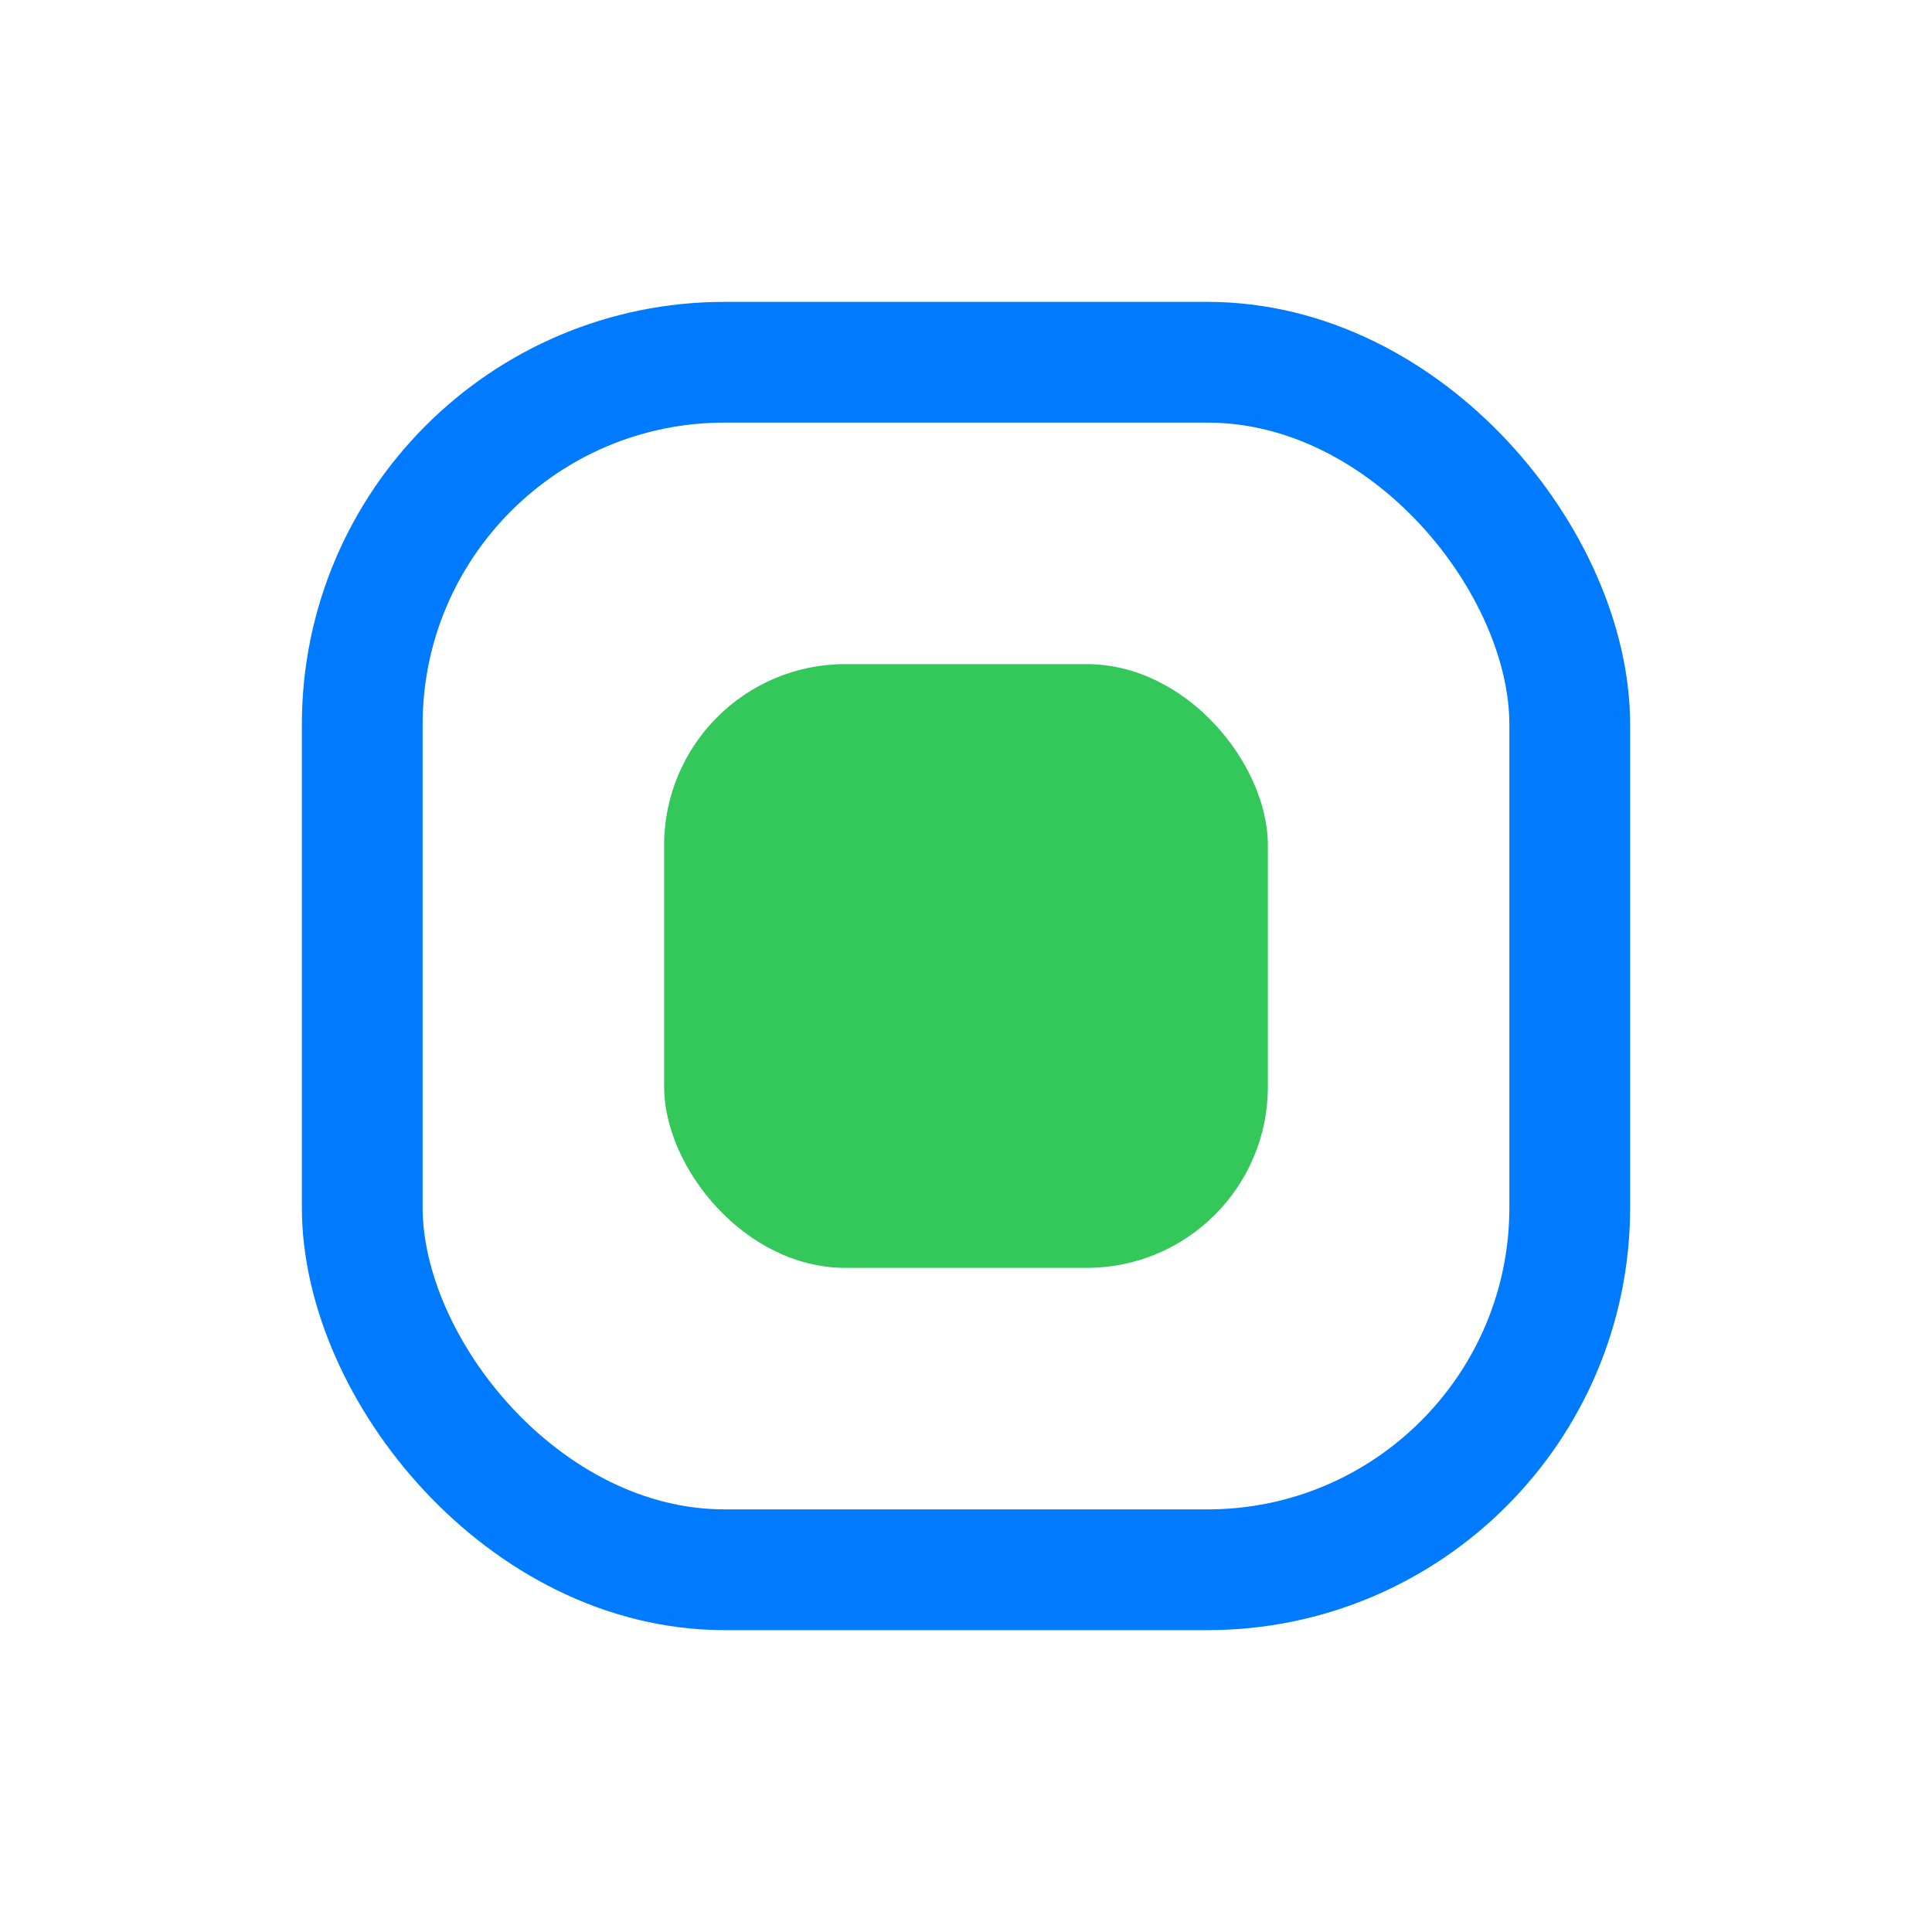
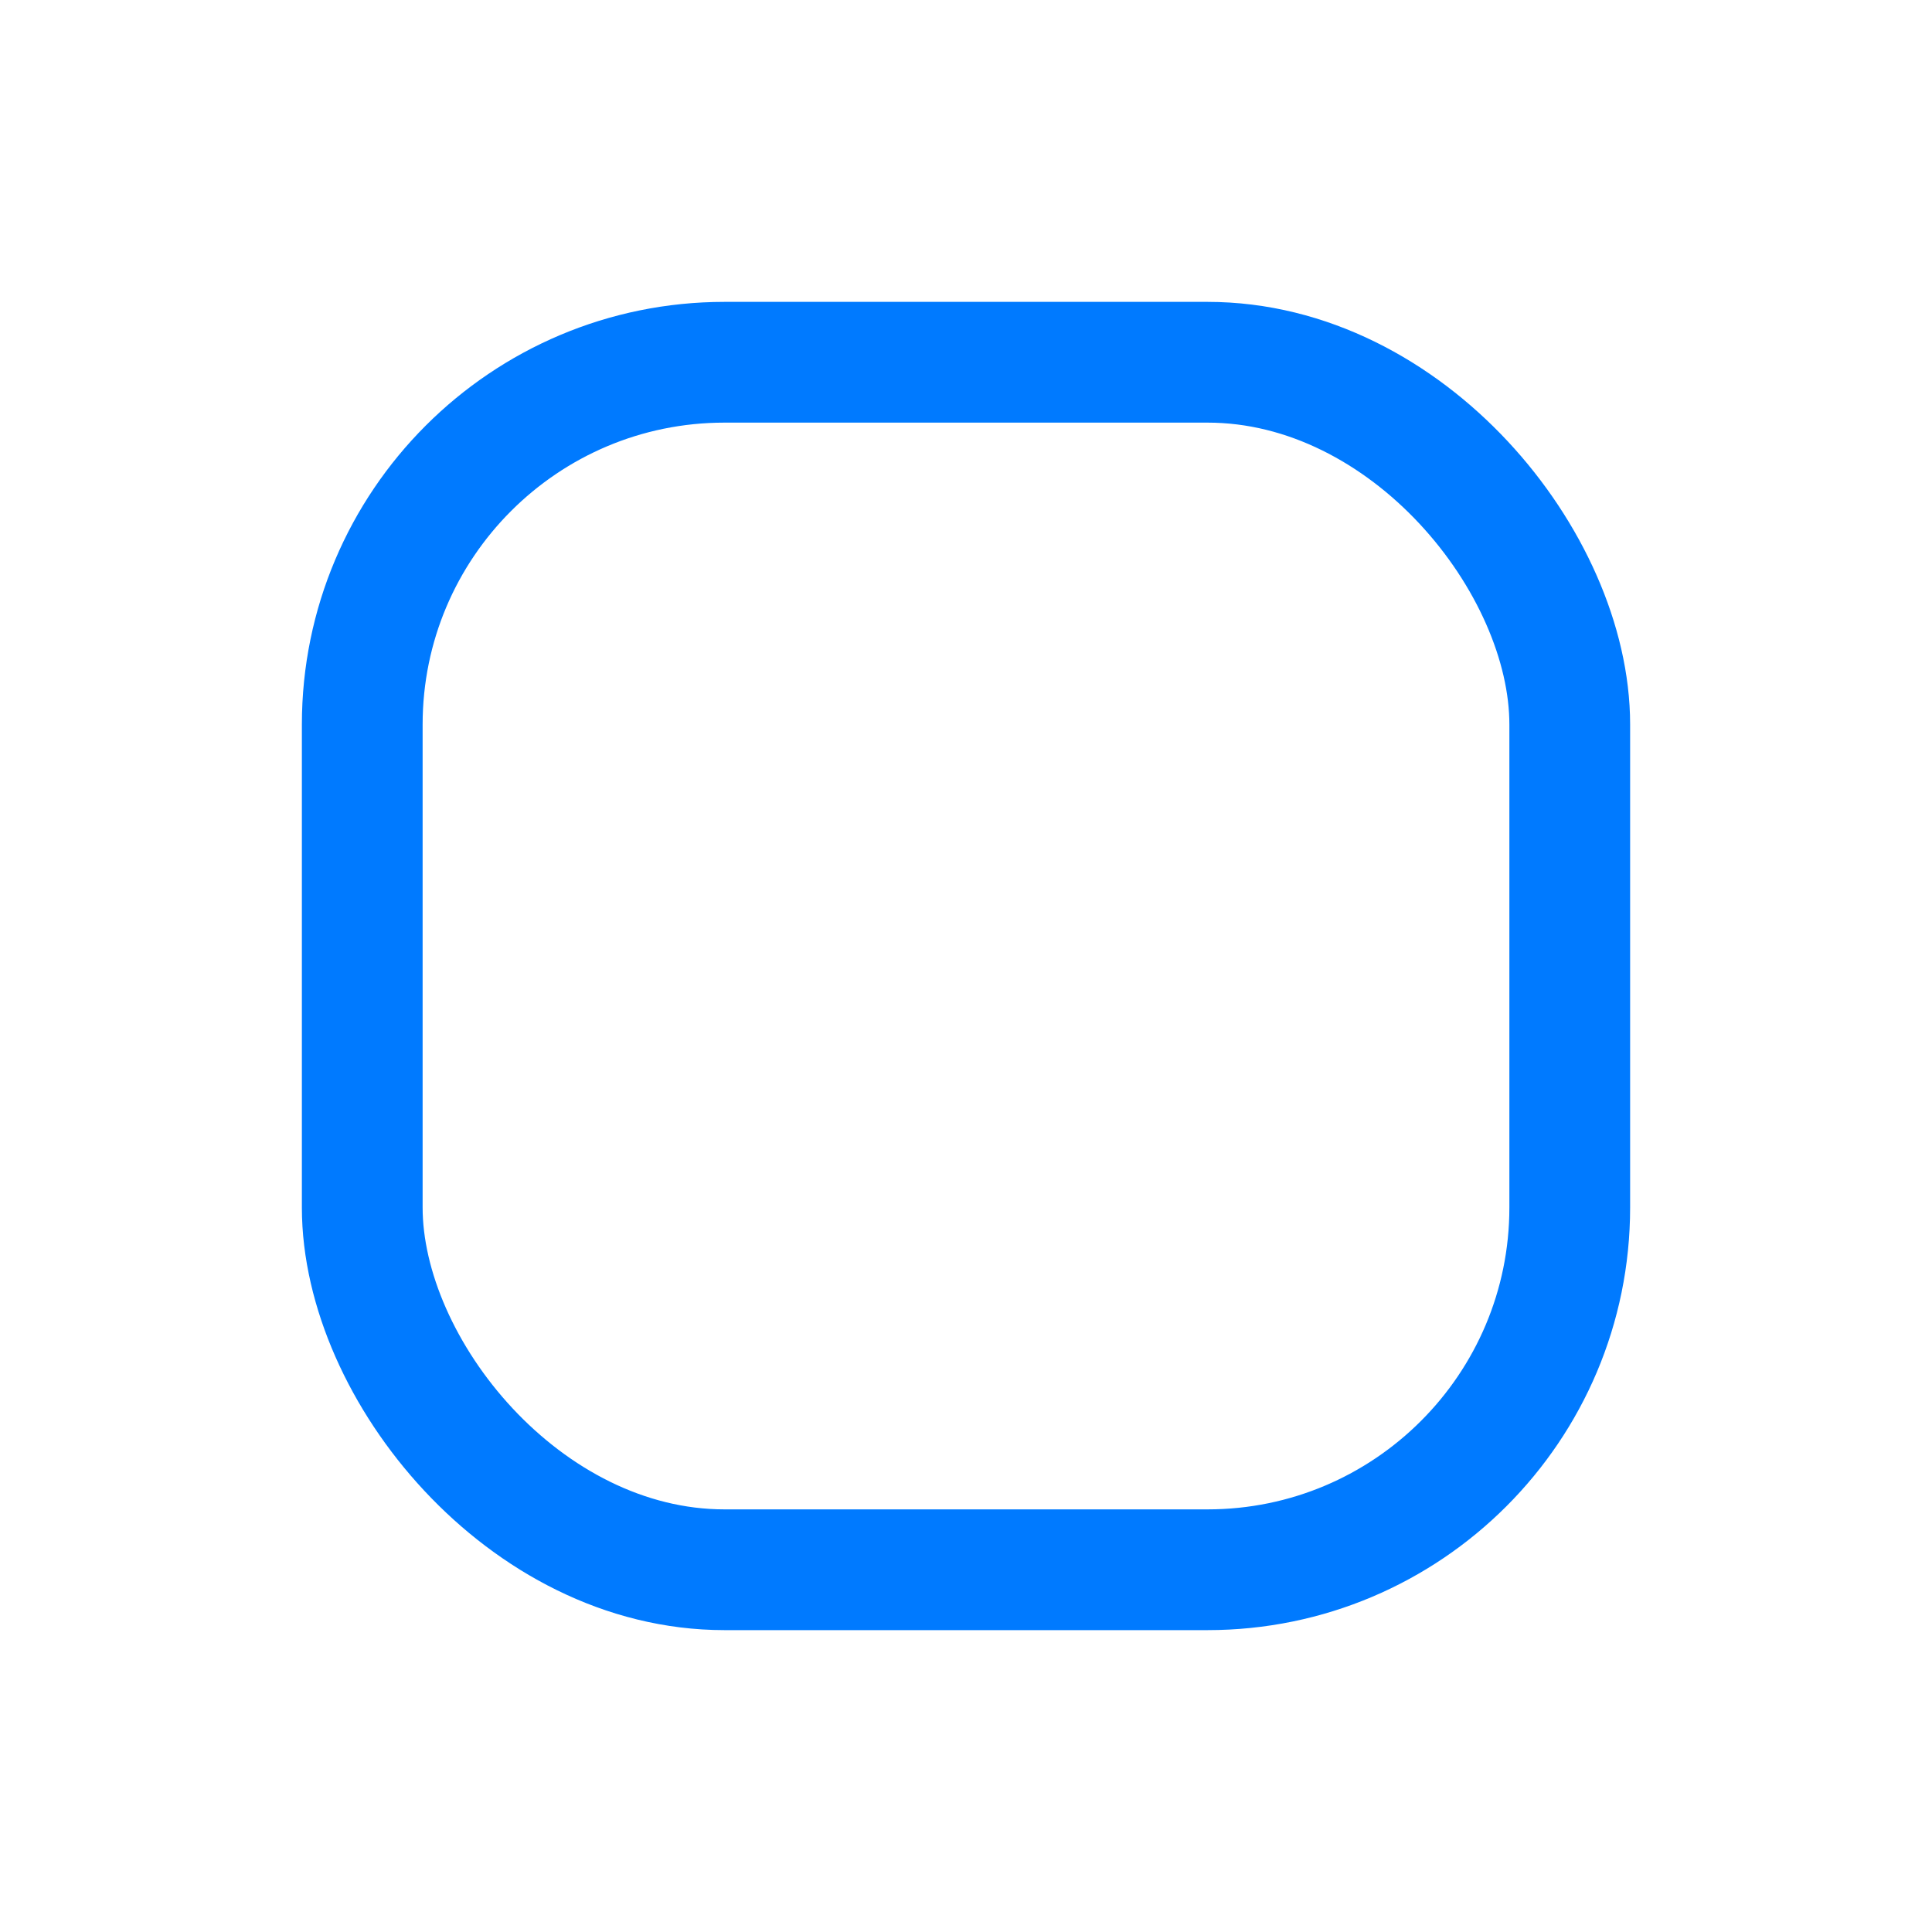
<svg xmlns="http://www.w3.org/2000/svg" width="32" height="32" viewBox="0 0 32 32" fill="none">
  <rect x="6" y="6" width="20" height="20" rx="6" stroke="#007AFF" stroke-width="2" fill="none" />
-   <rect x="11" y="11" width="10" height="10" rx="3" fill="#34C759" />
</svg>